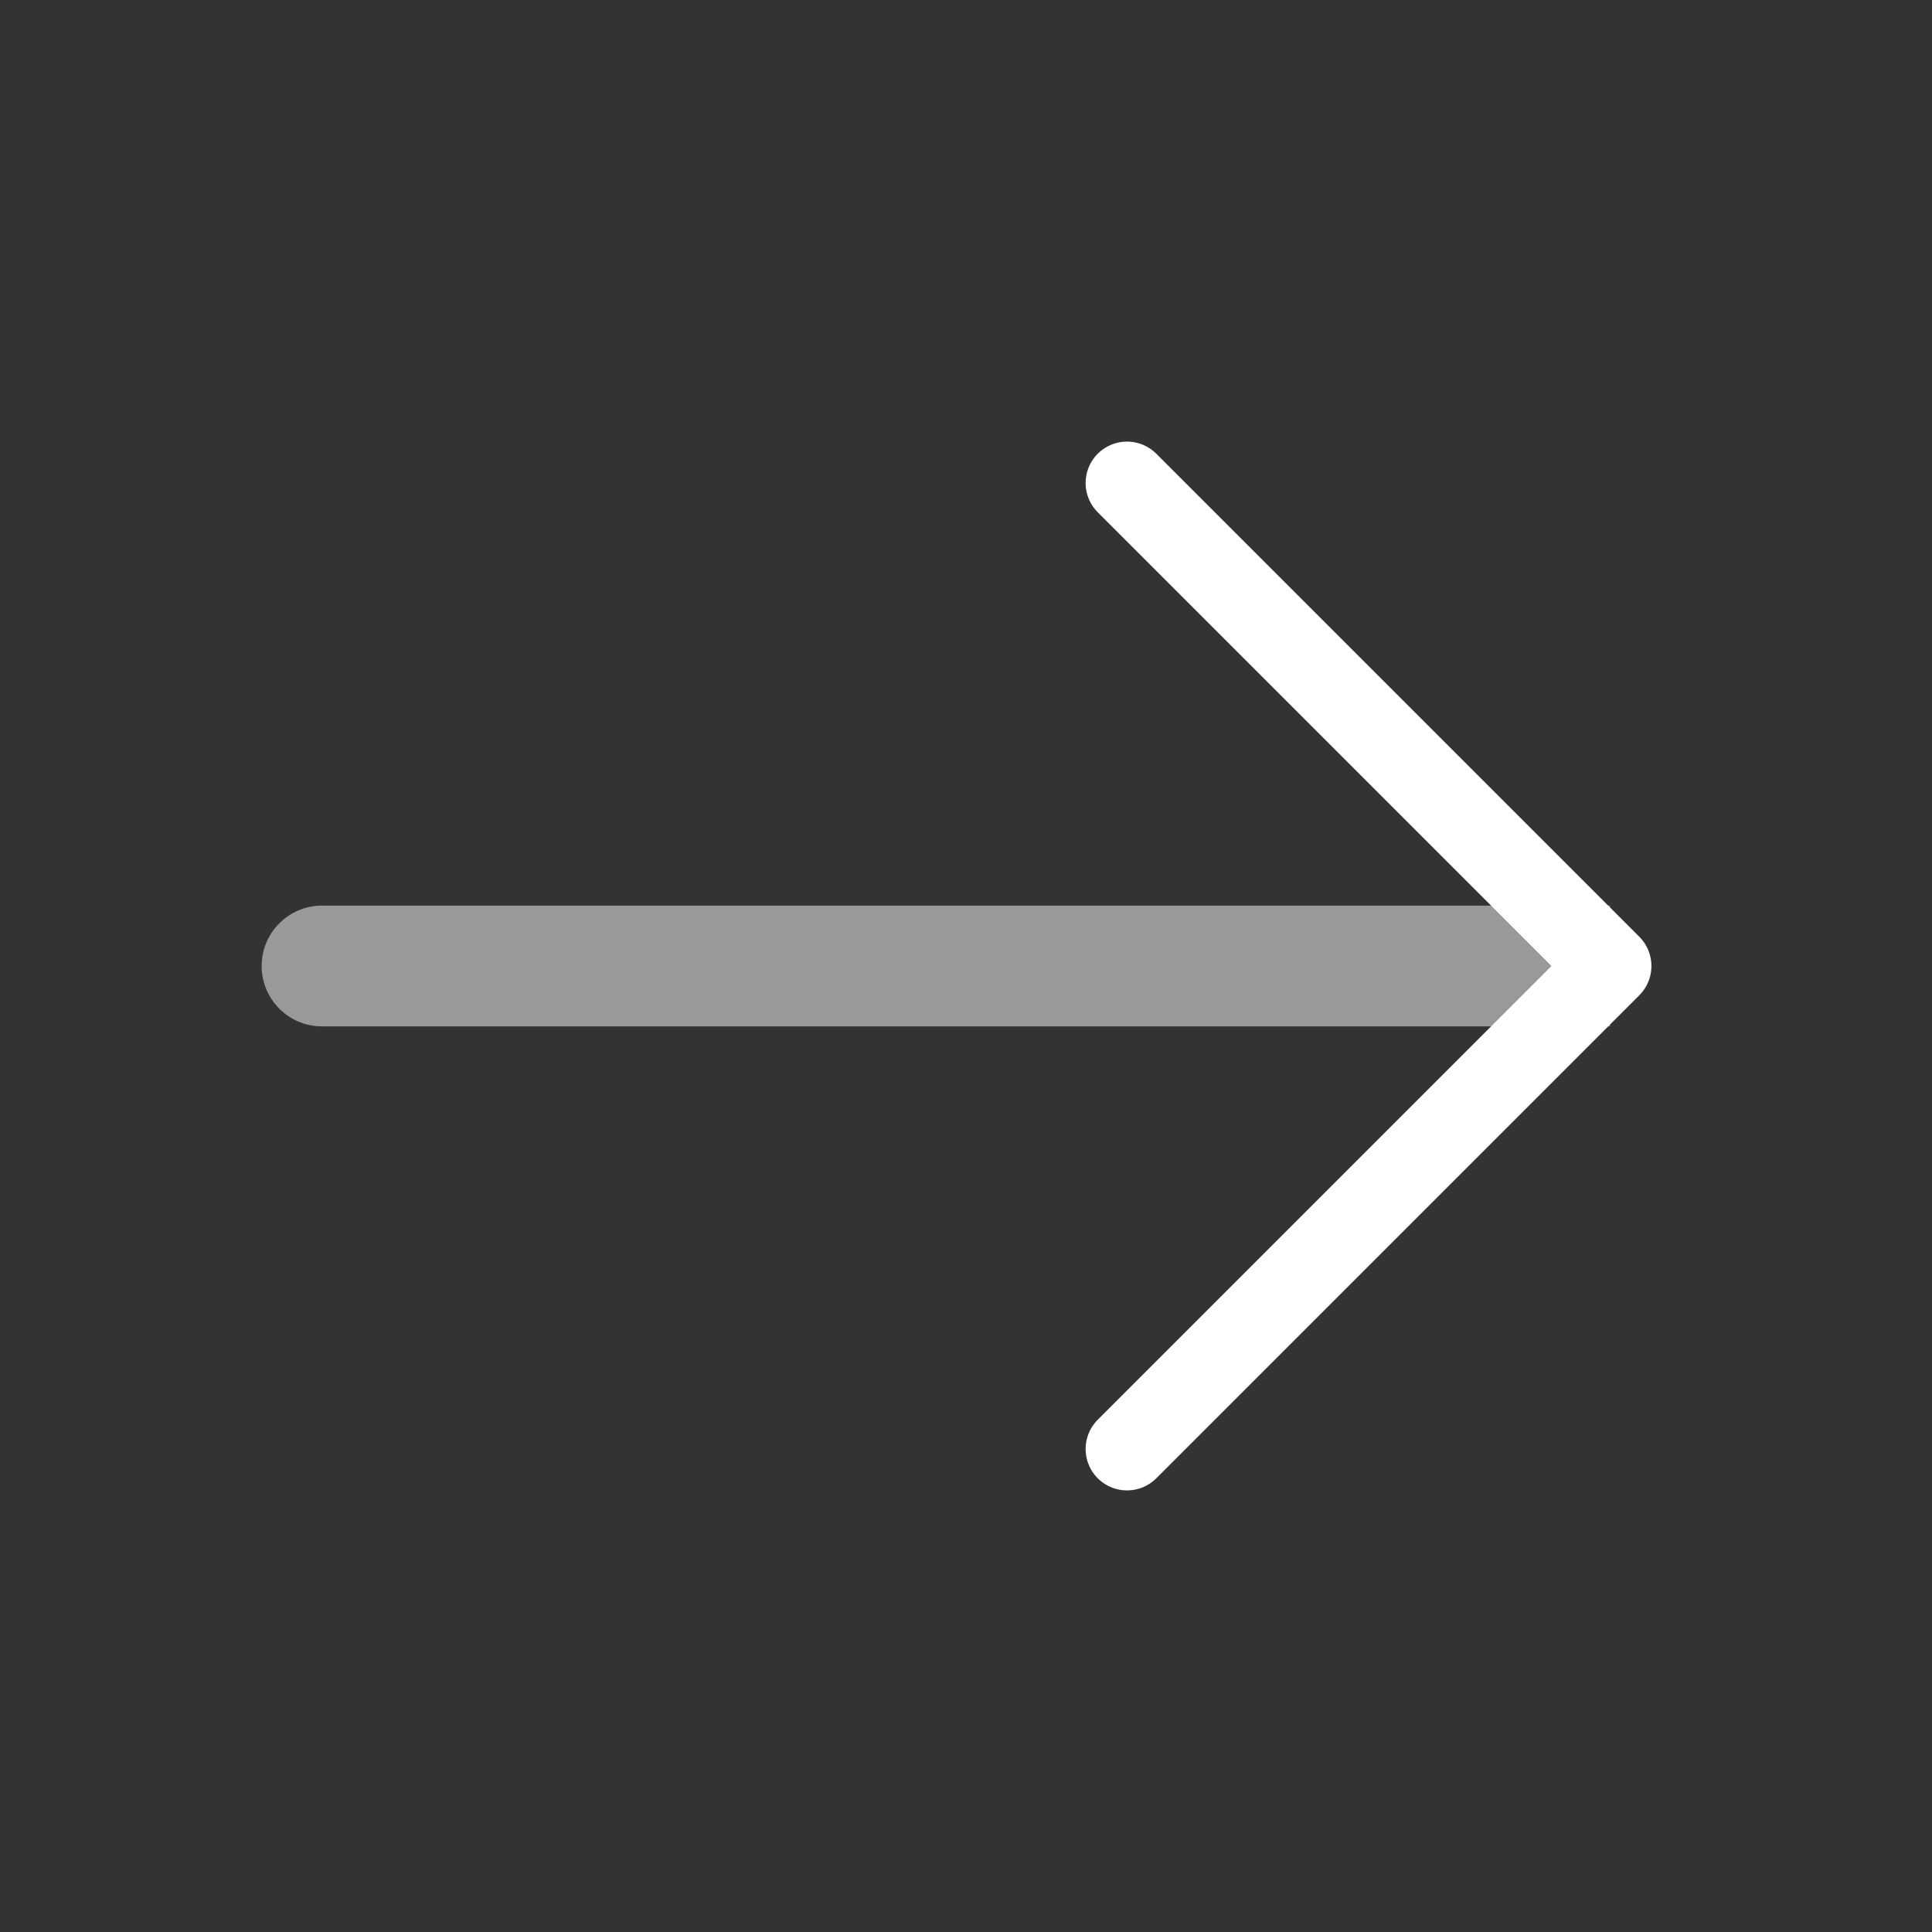
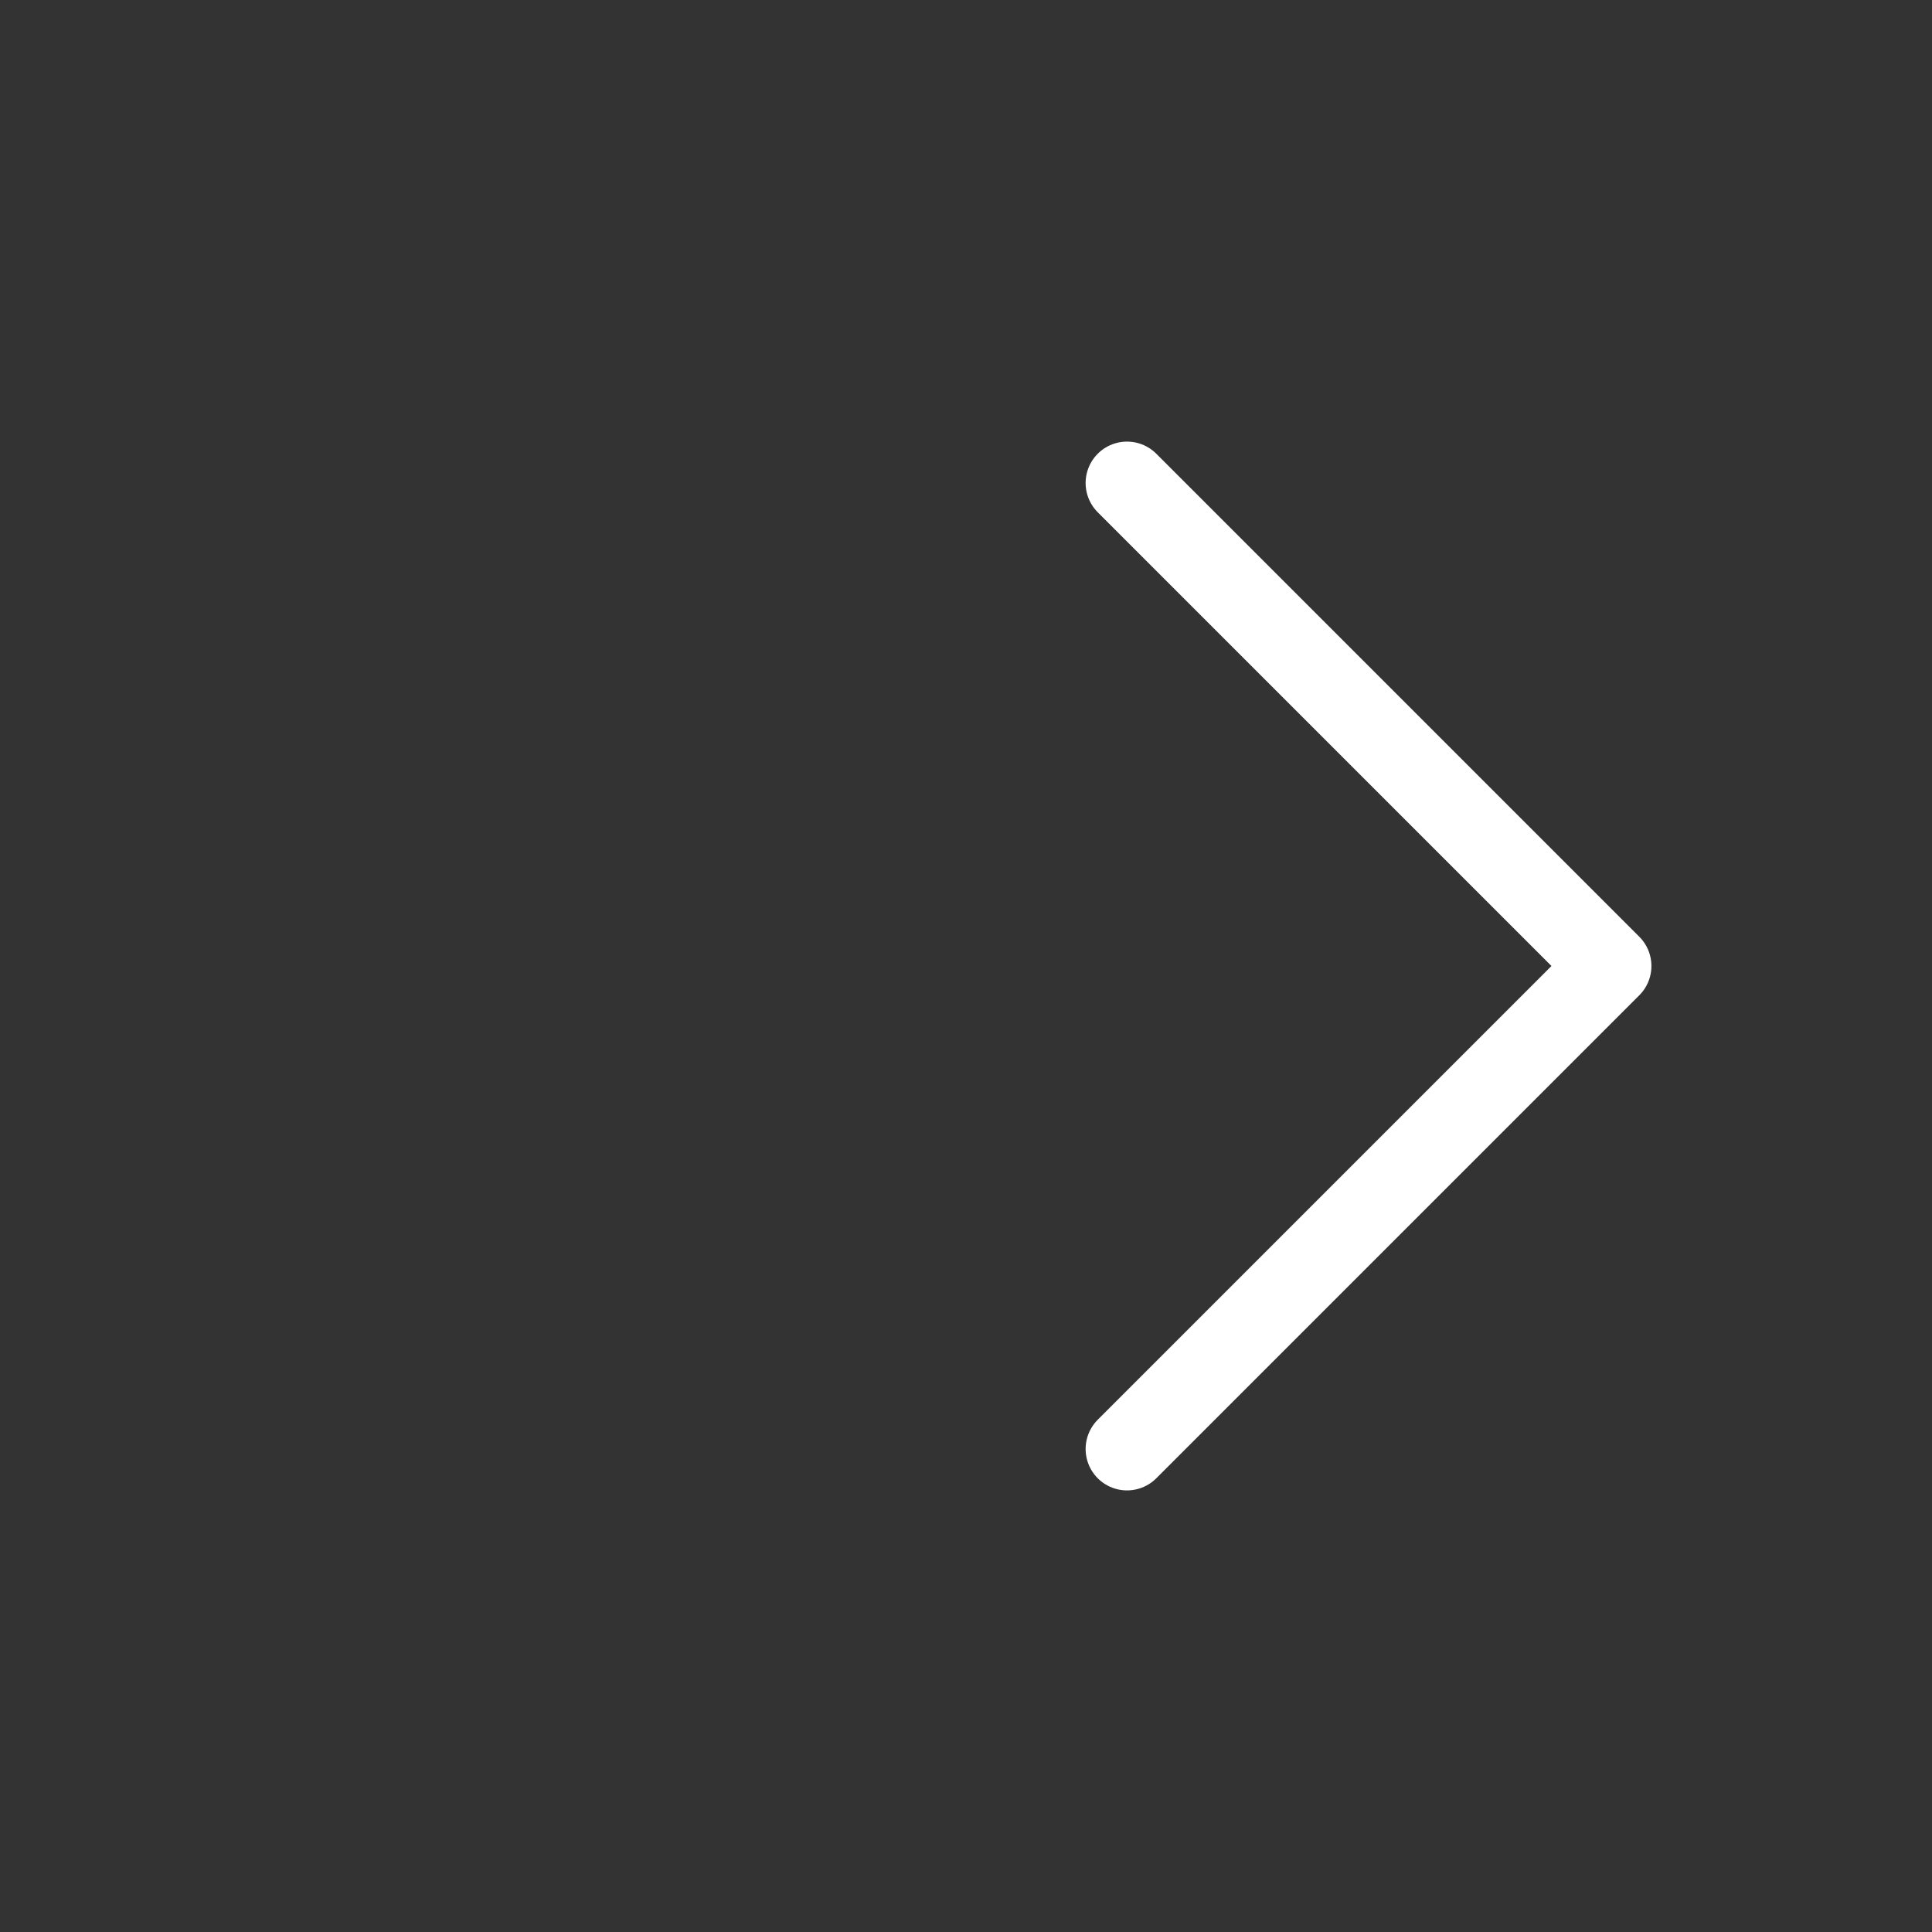
<svg xmlns="http://www.w3.org/2000/svg" width="35" height="35" viewBox="0 0 35 35" fill="none">
  <rect x="0" y="0" width="35" height="35" fill="#333333" stroke="none" />
-   <path opacity="0.5" d="M5.833 16.406C5.543 16.406 5.265 16.521 5.06 16.727C4.855 16.932 4.74 17.21 4.74 17.5C4.74 17.79 4.855 18.068 5.06 18.273C5.265 18.479 5.543 18.594 5.833 18.594V16.406ZM5.833 18.594H29.167V16.406H5.833V18.594Z" fill="white" />
  <path d="M20.417 26.25L29.167 17.5L20.417 8.75" stroke="white" stroke-width="1.5" stroke-linecap="round" stroke-linejoin="round" />
</svg>